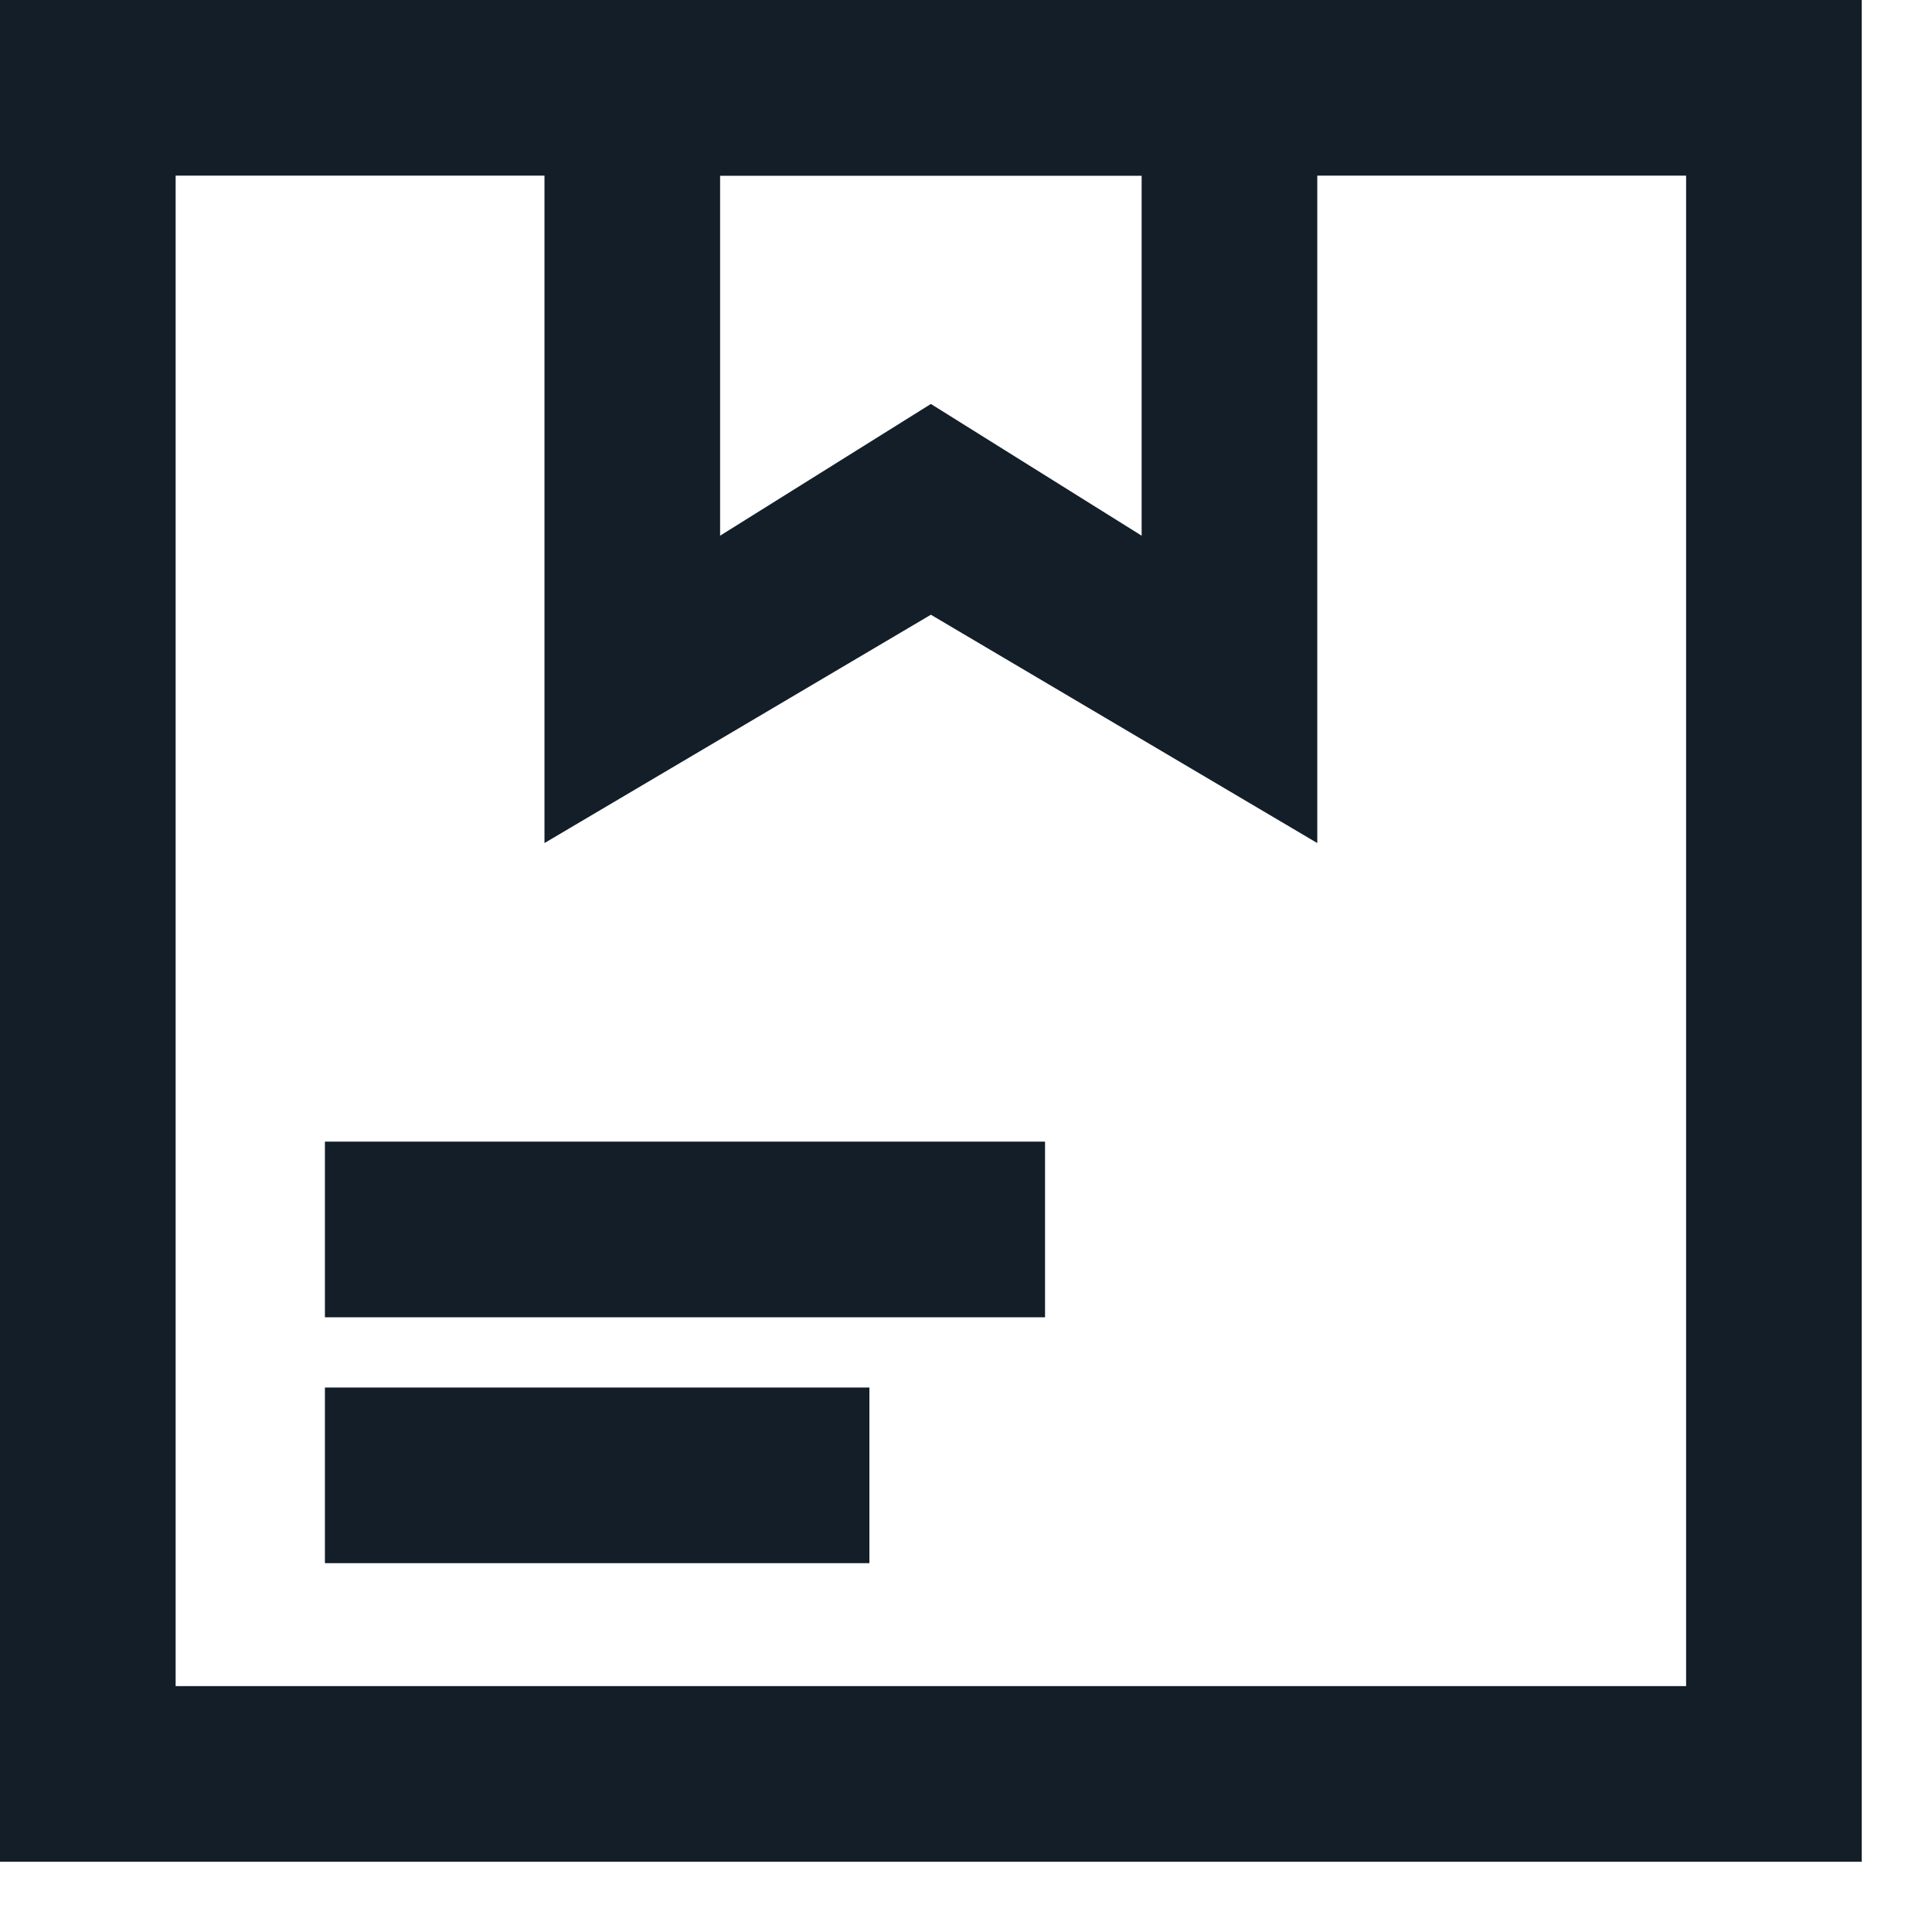
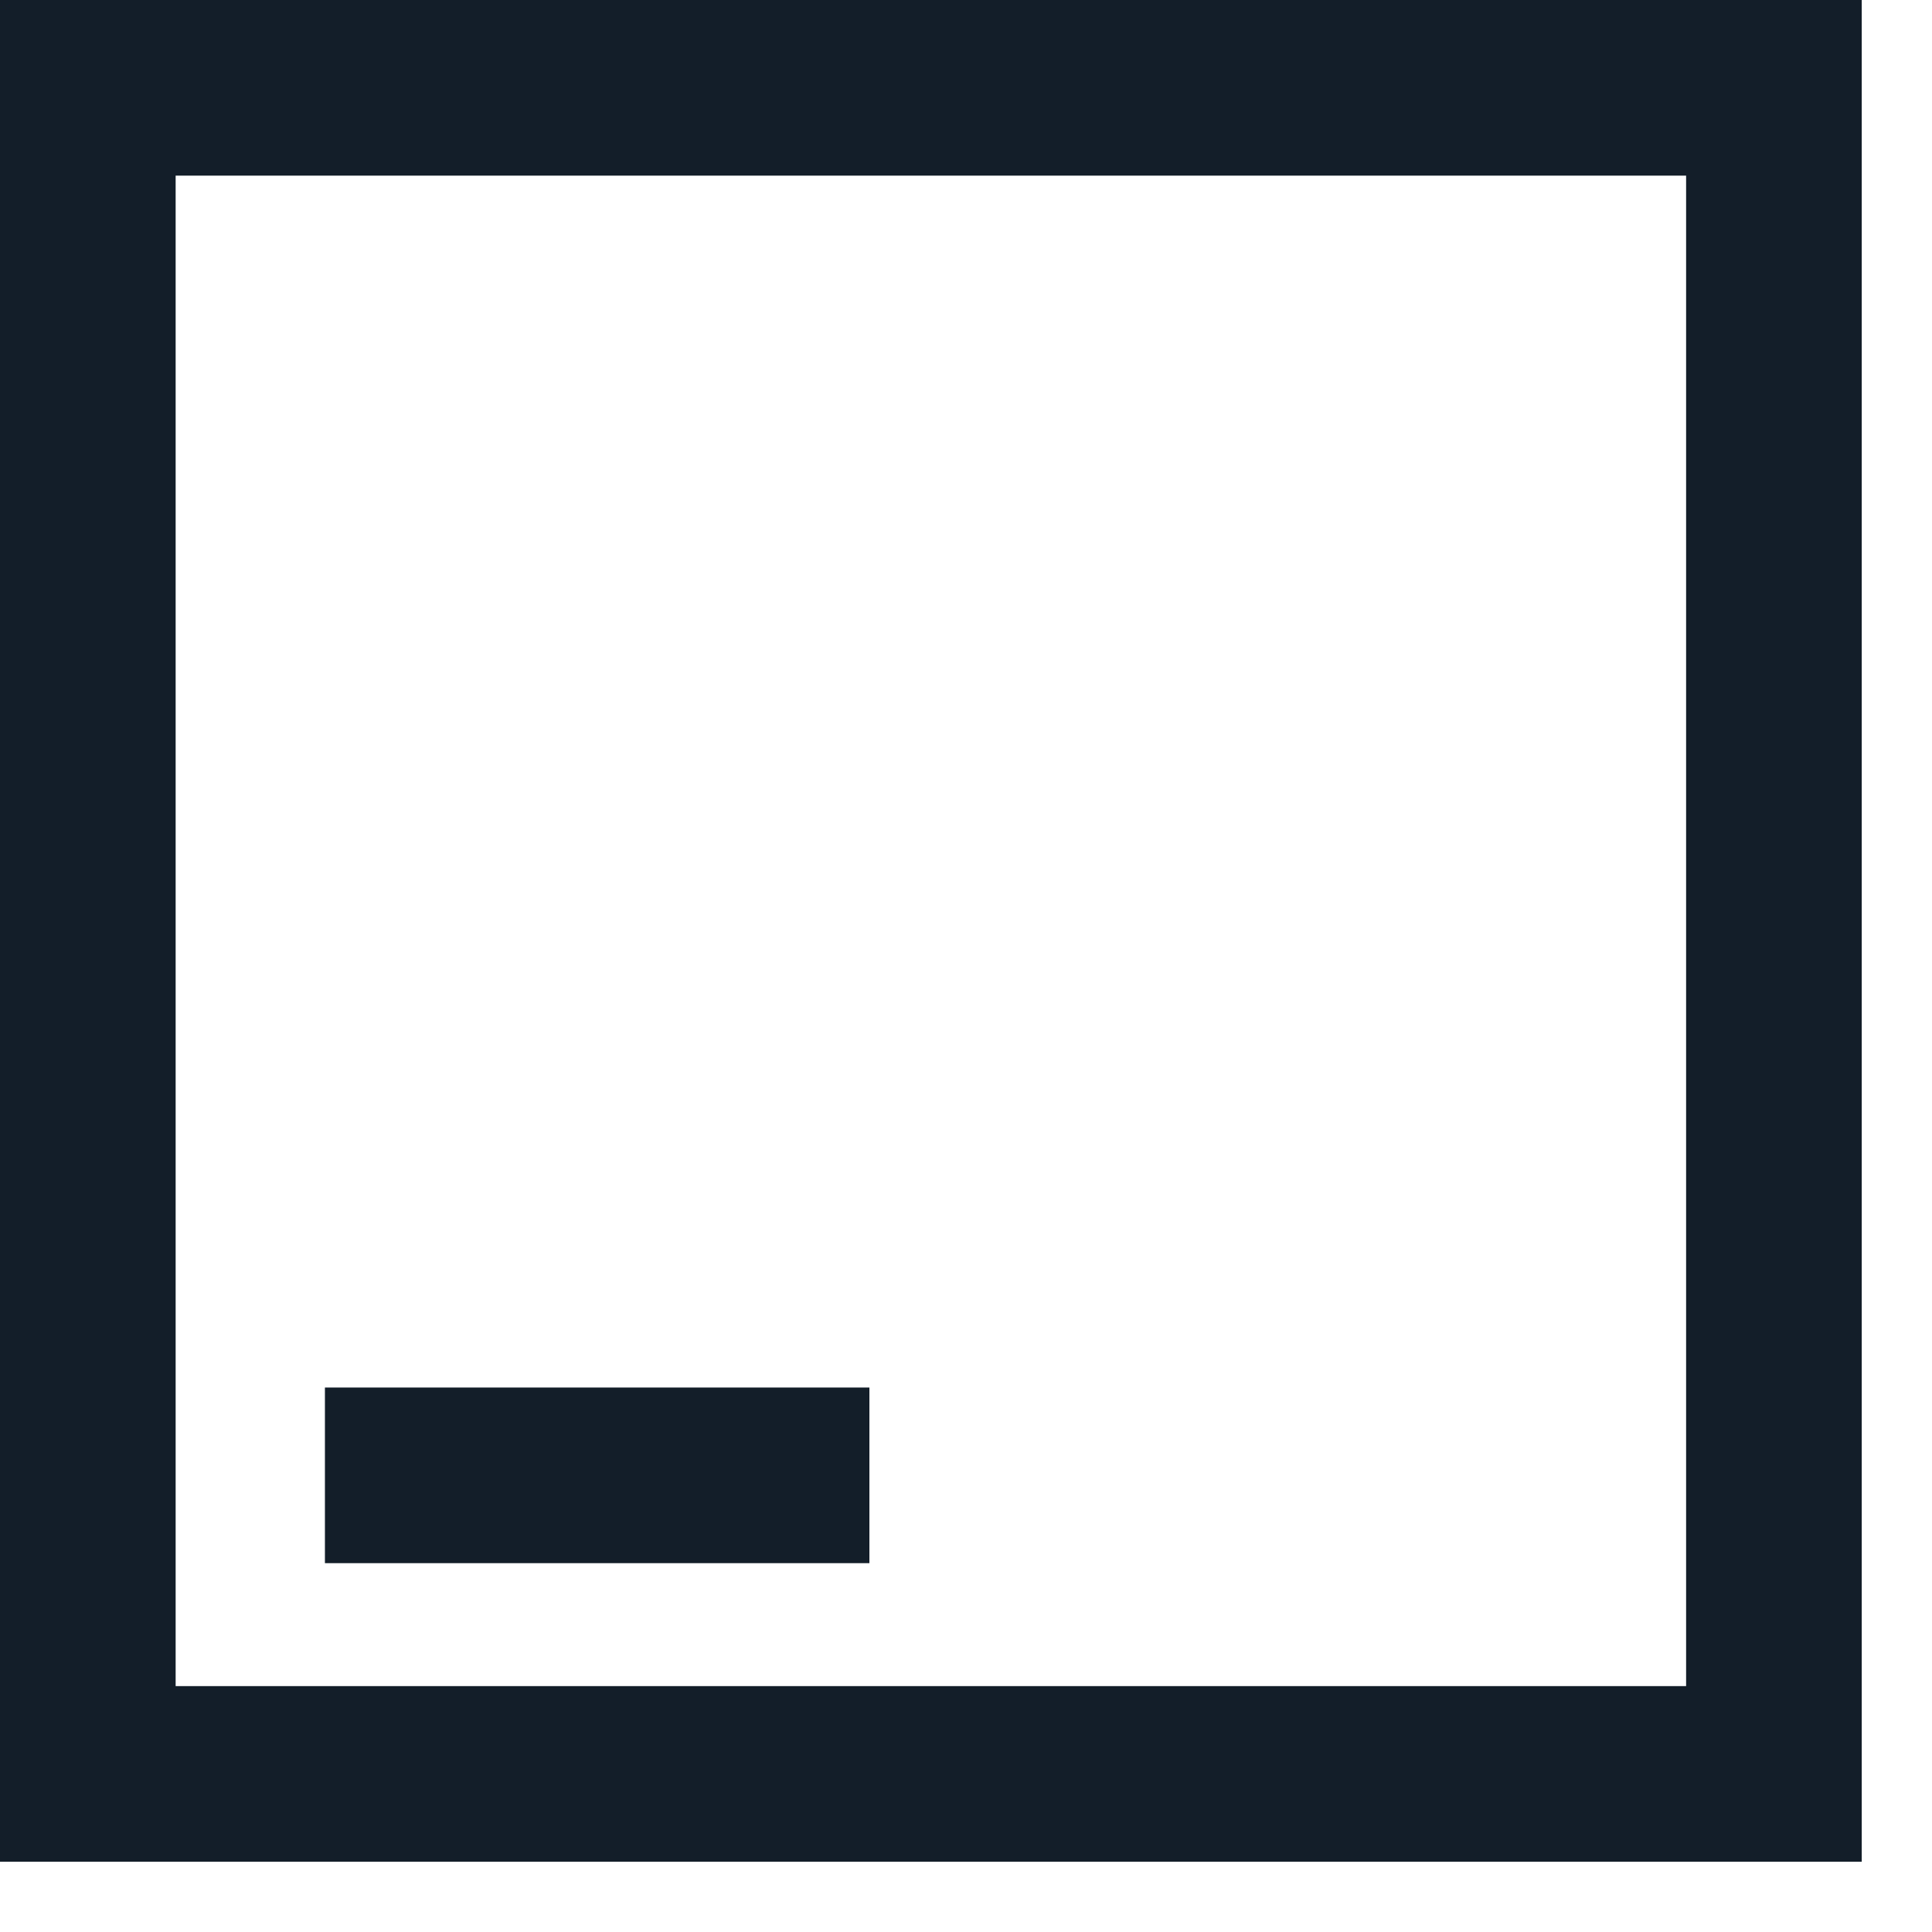
<svg xmlns="http://www.w3.org/2000/svg" width="22" height="22" viewBox="0 0 22 22" fill="none">
  <path d="M21.2 21.2H0V0H21.2V21.2ZM2 19.2H19.2V2H2V19.2Z" fill="#131E29" />
  <path d="M9.9 15.8H3.7V17.8H9.9V15.8Z" fill="#131E29" />
-   <path d="M11.9 13H3.7V15H11.9V13Z" fill="#131E29" />
-   <path d="M15 9.6L10.6 7L6.2 9.6V0H15V9.6ZM10.6 4.6L13 6.1V2H8.2V6.1L10.6 4.6Z" fill="#131E29" />
</svg>